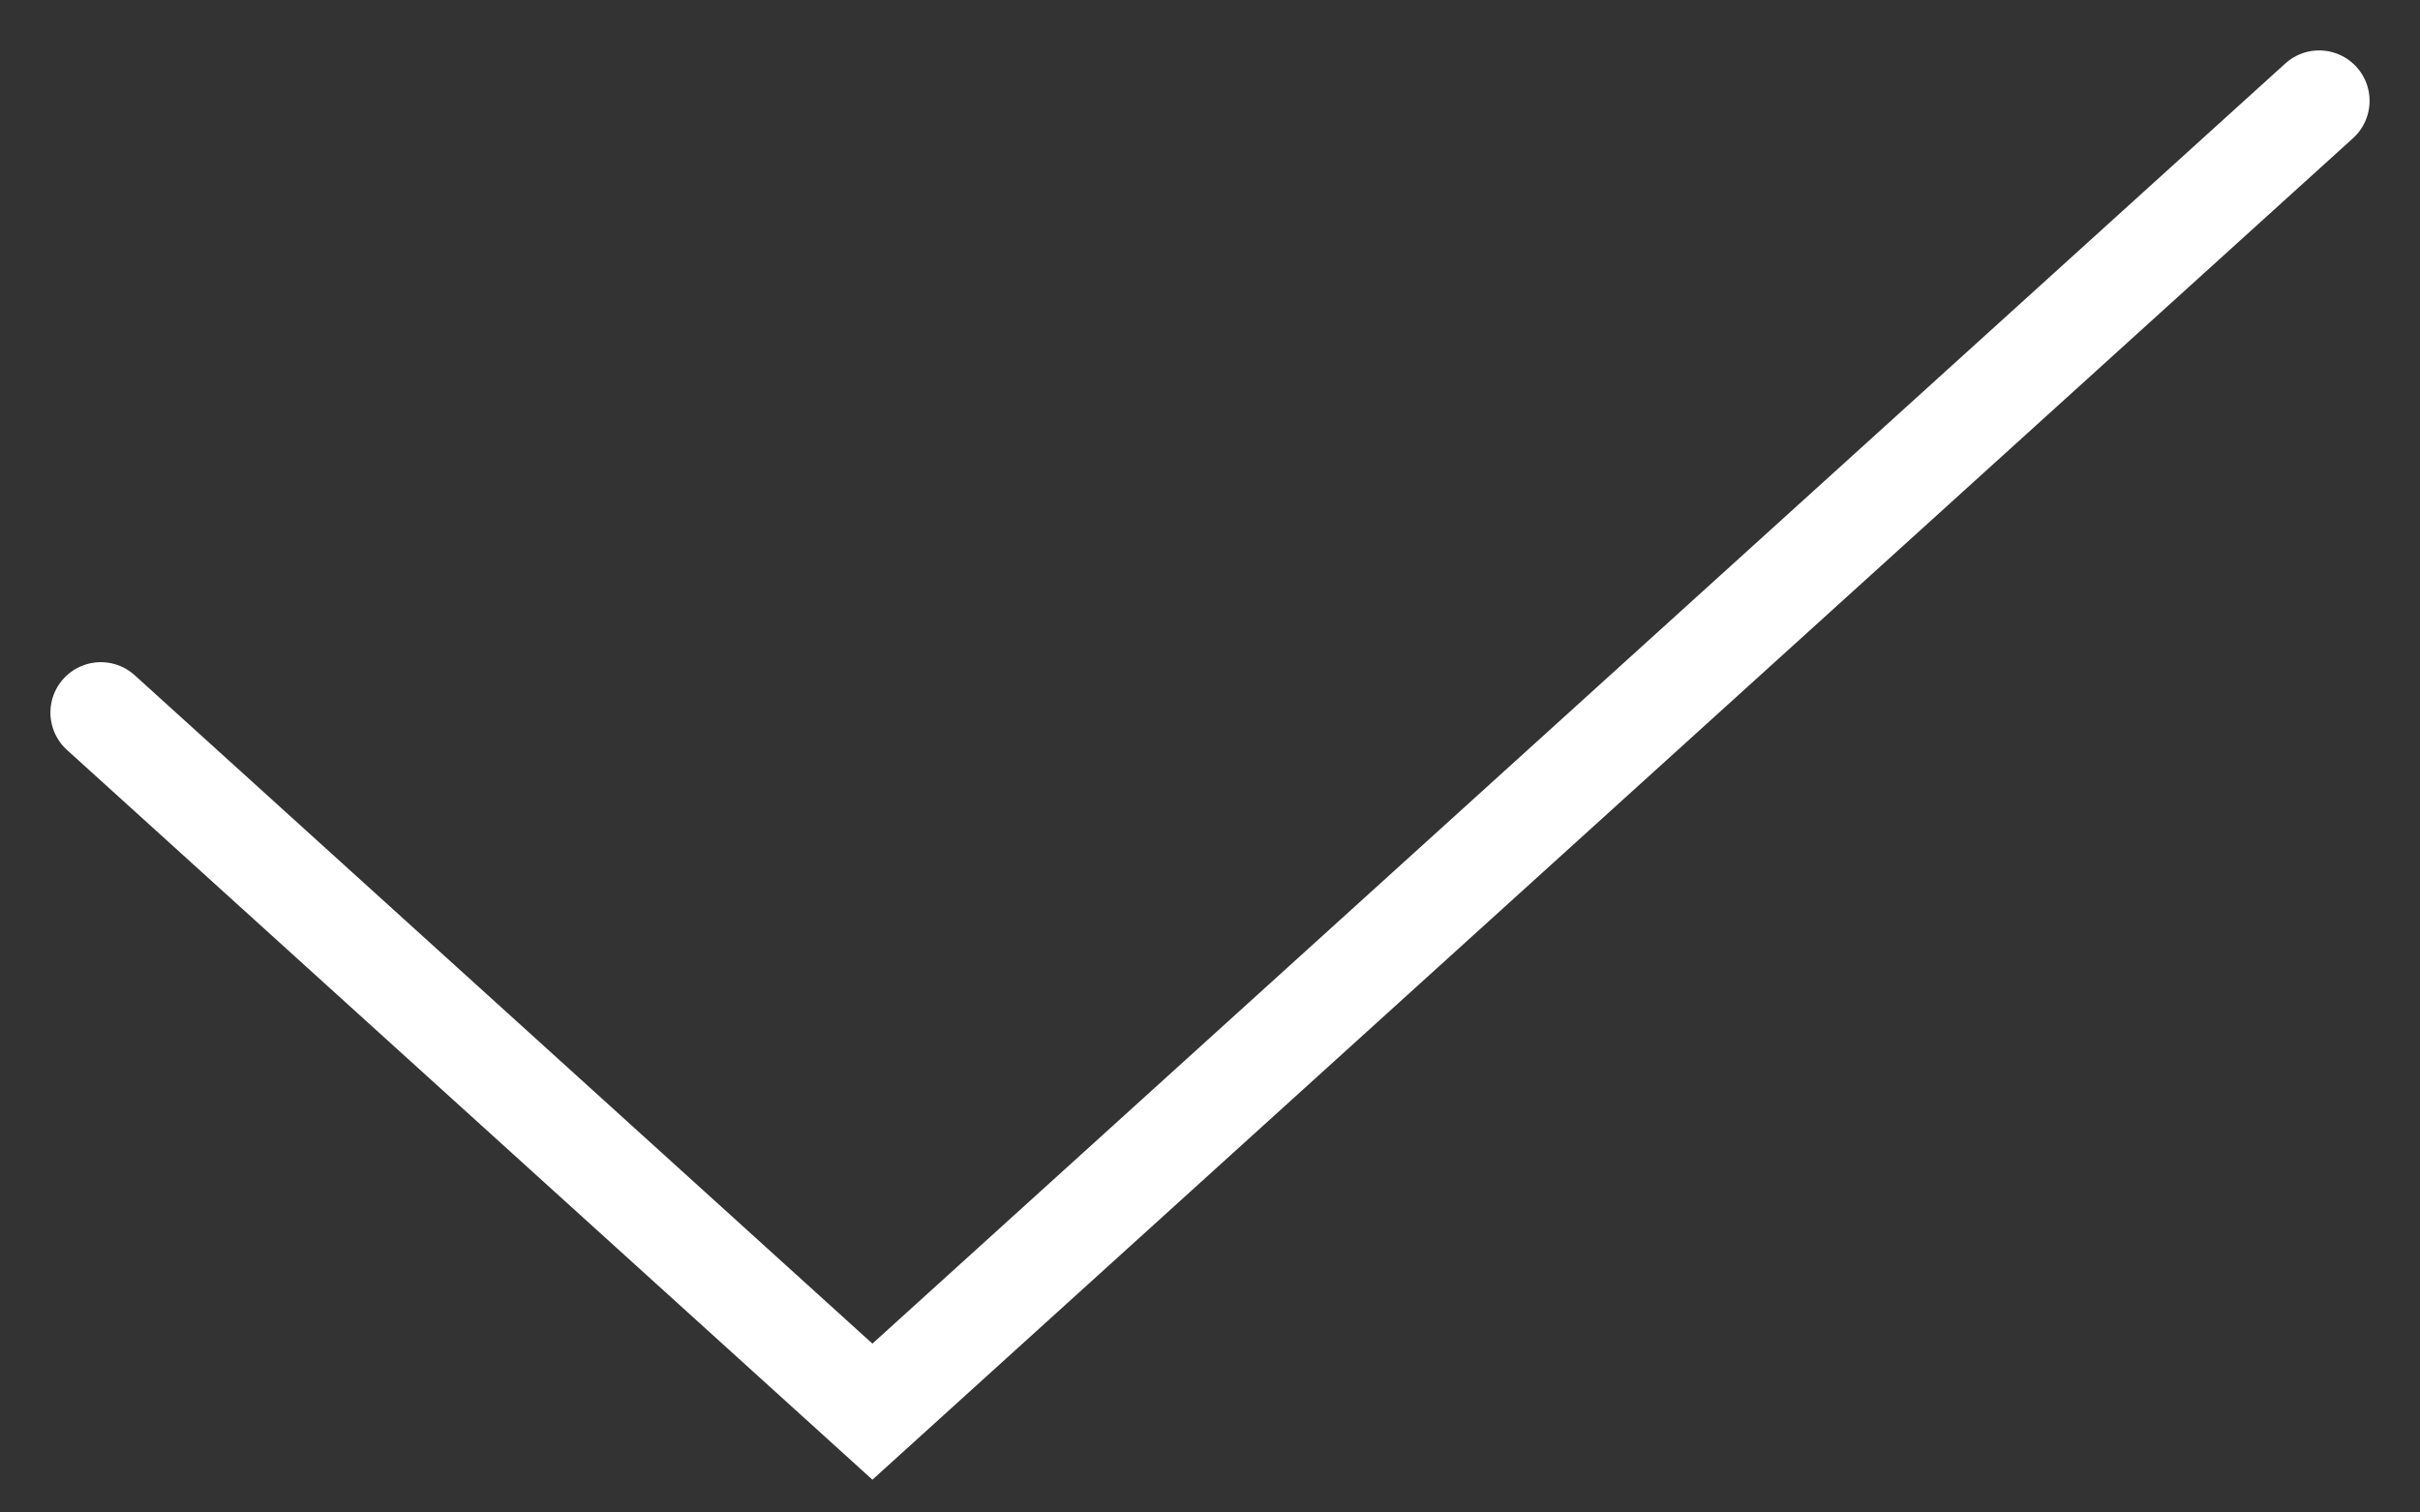
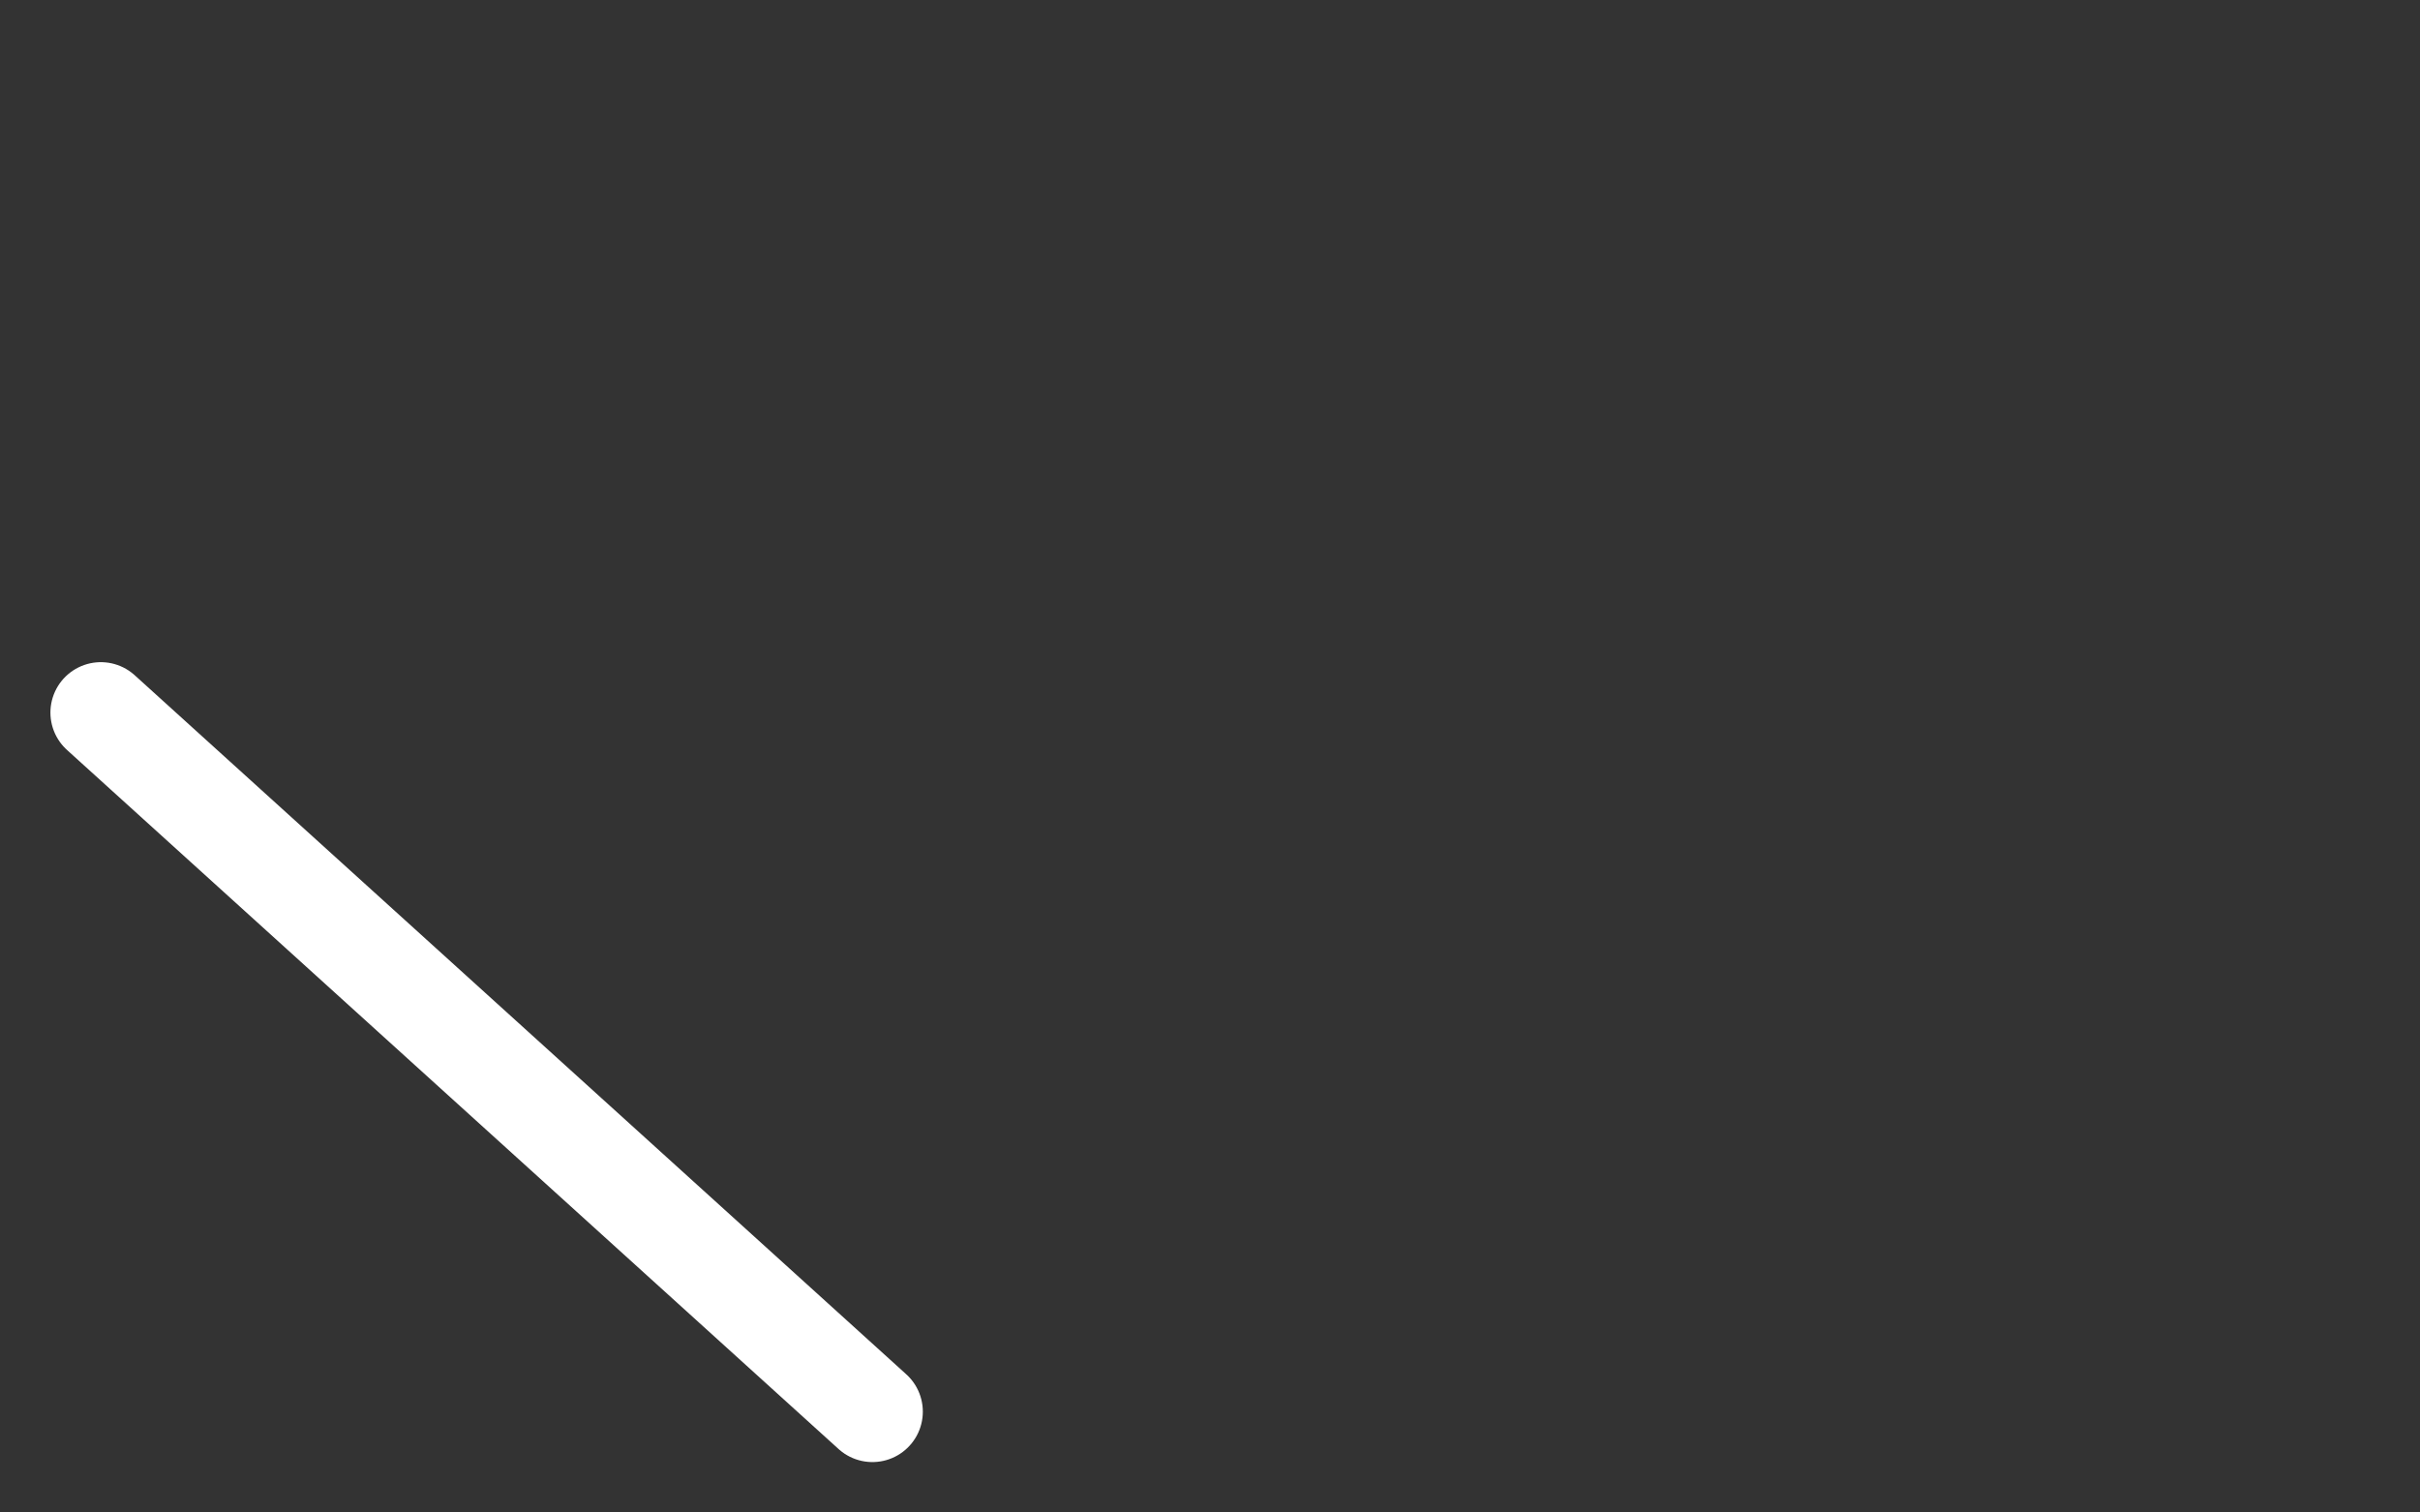
<svg xmlns="http://www.w3.org/2000/svg" width="24" height="15" viewBox="0 0 24 15" fill="none">
  <rect x="0" y="0" width="24" height="15" fill="#333333" stroke="none" />
-   <path d="M1 7.067L8.652 14L23 1" stroke="#ffffff" stroke-linecap="round" />
+   <path d="M1 7.067L8.652 14" stroke="#ffffff" stroke-linecap="round" />
</svg>